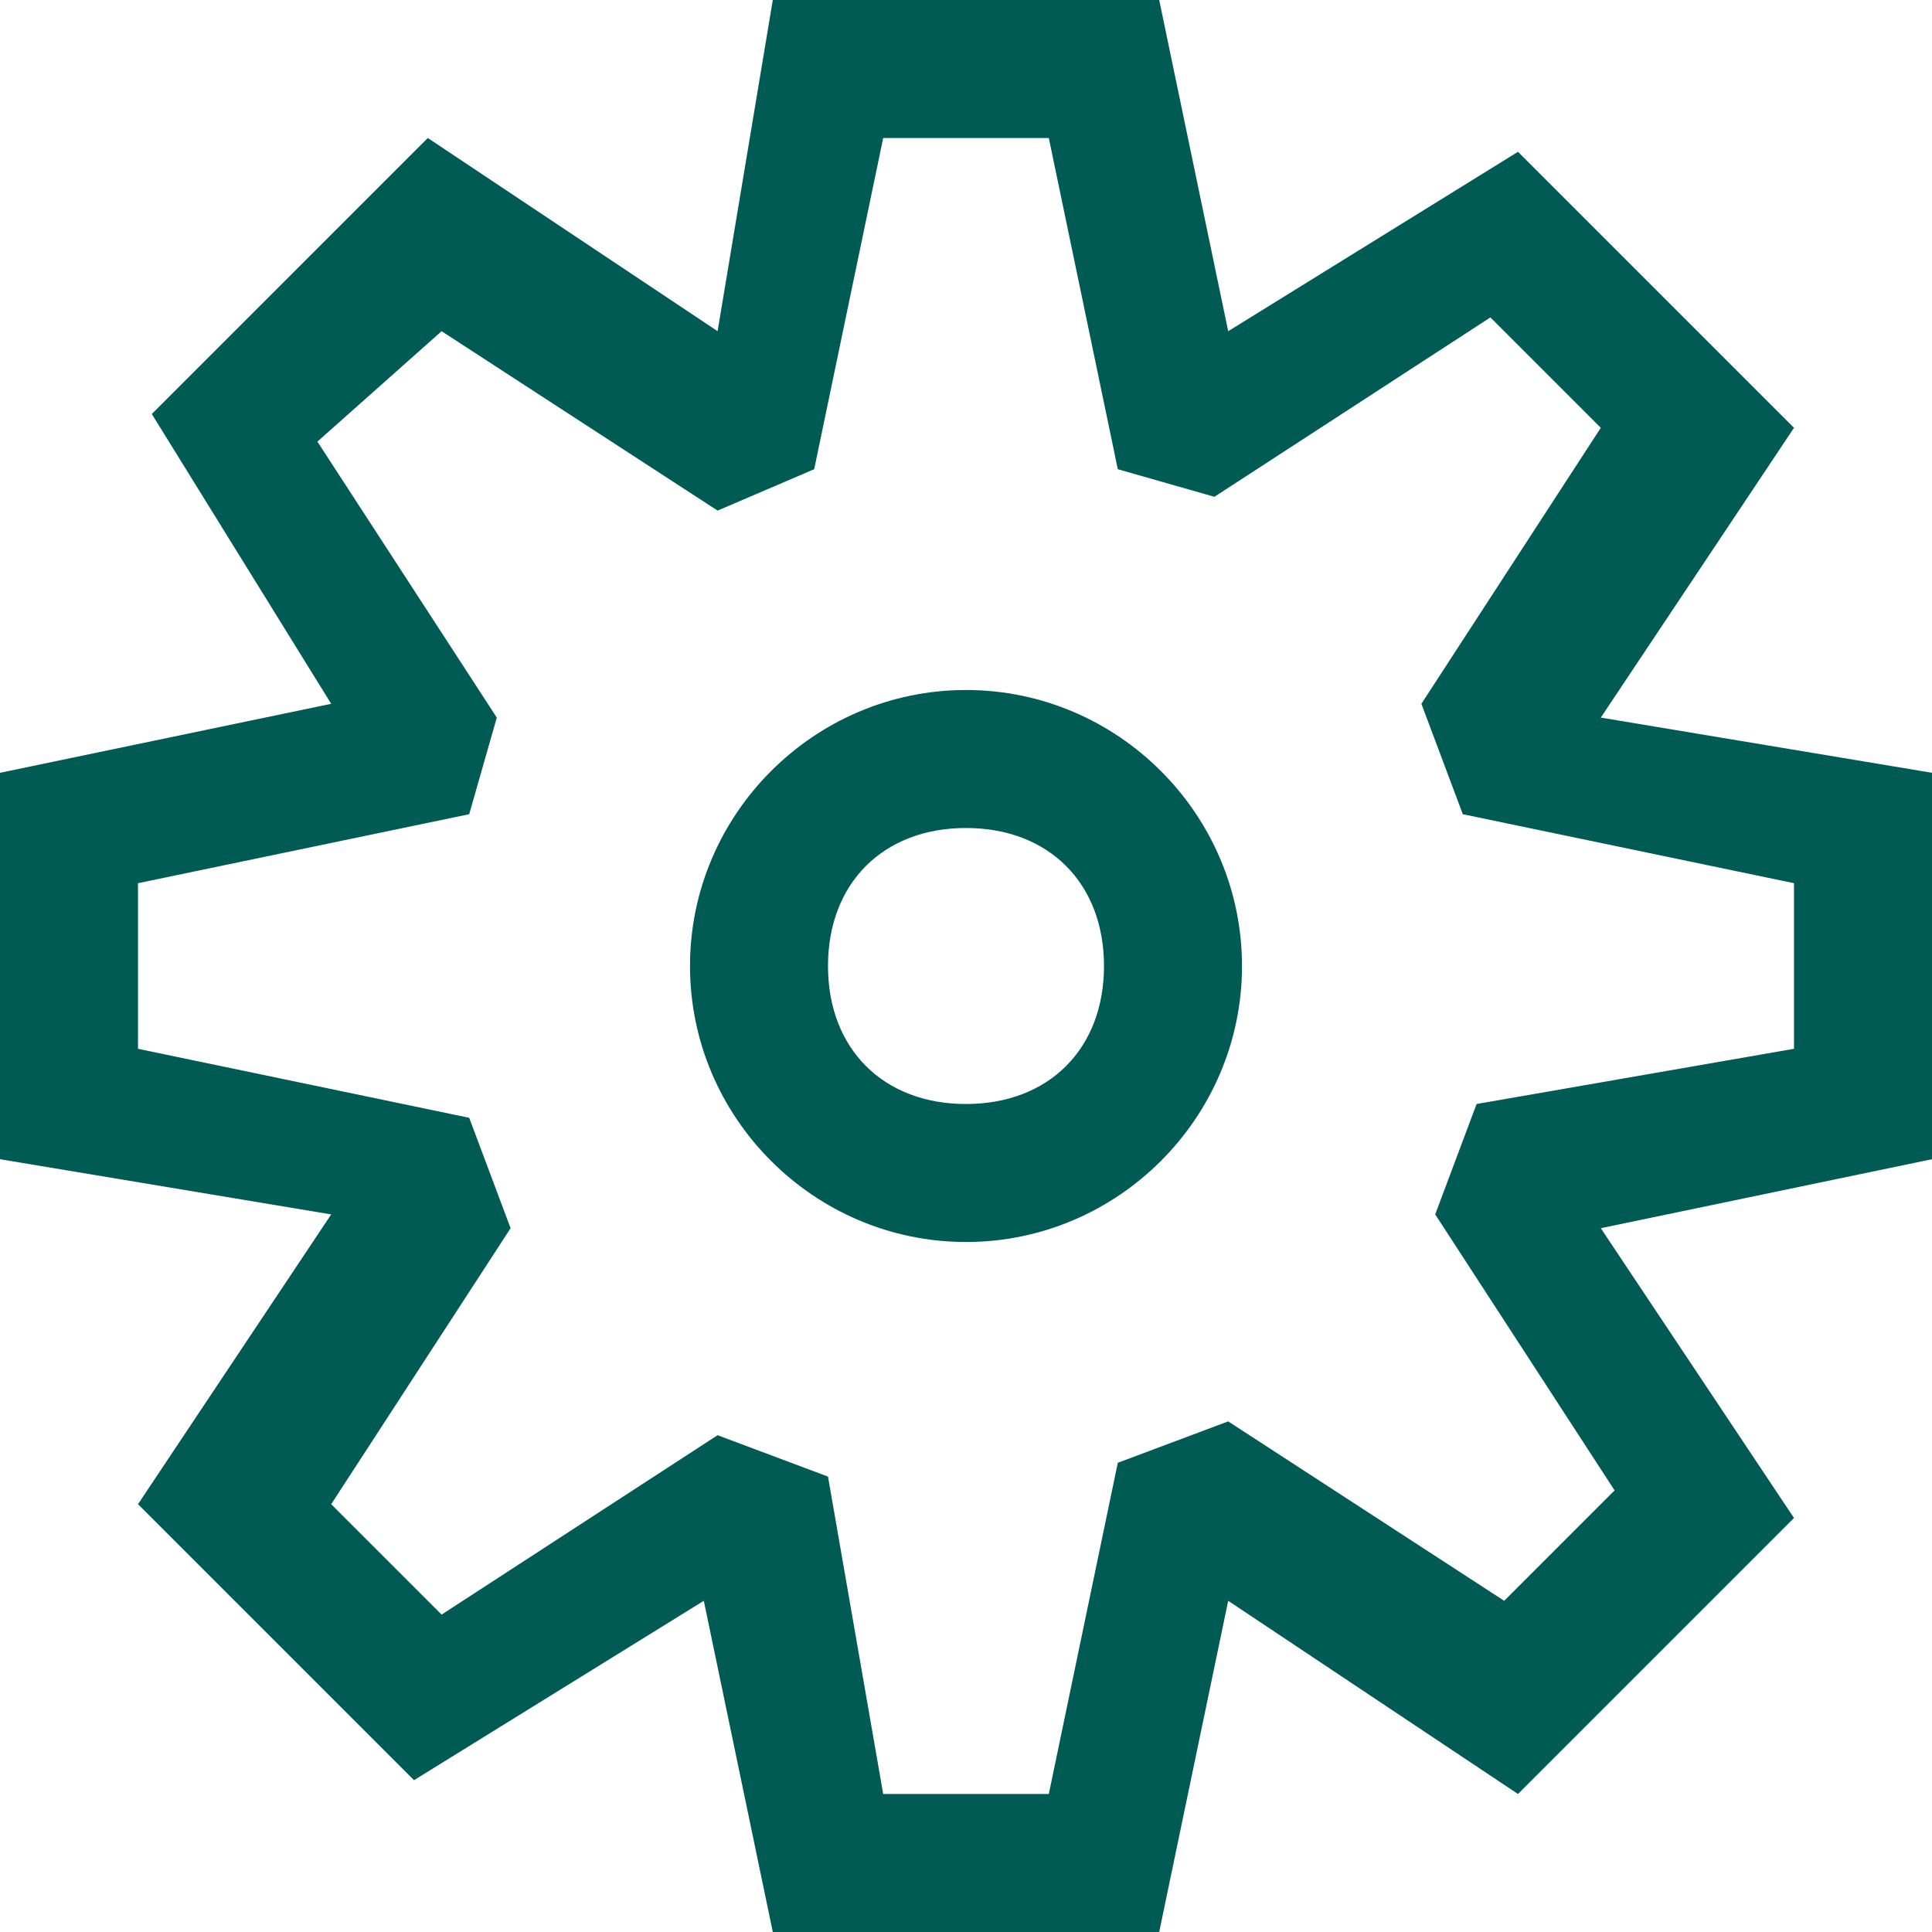
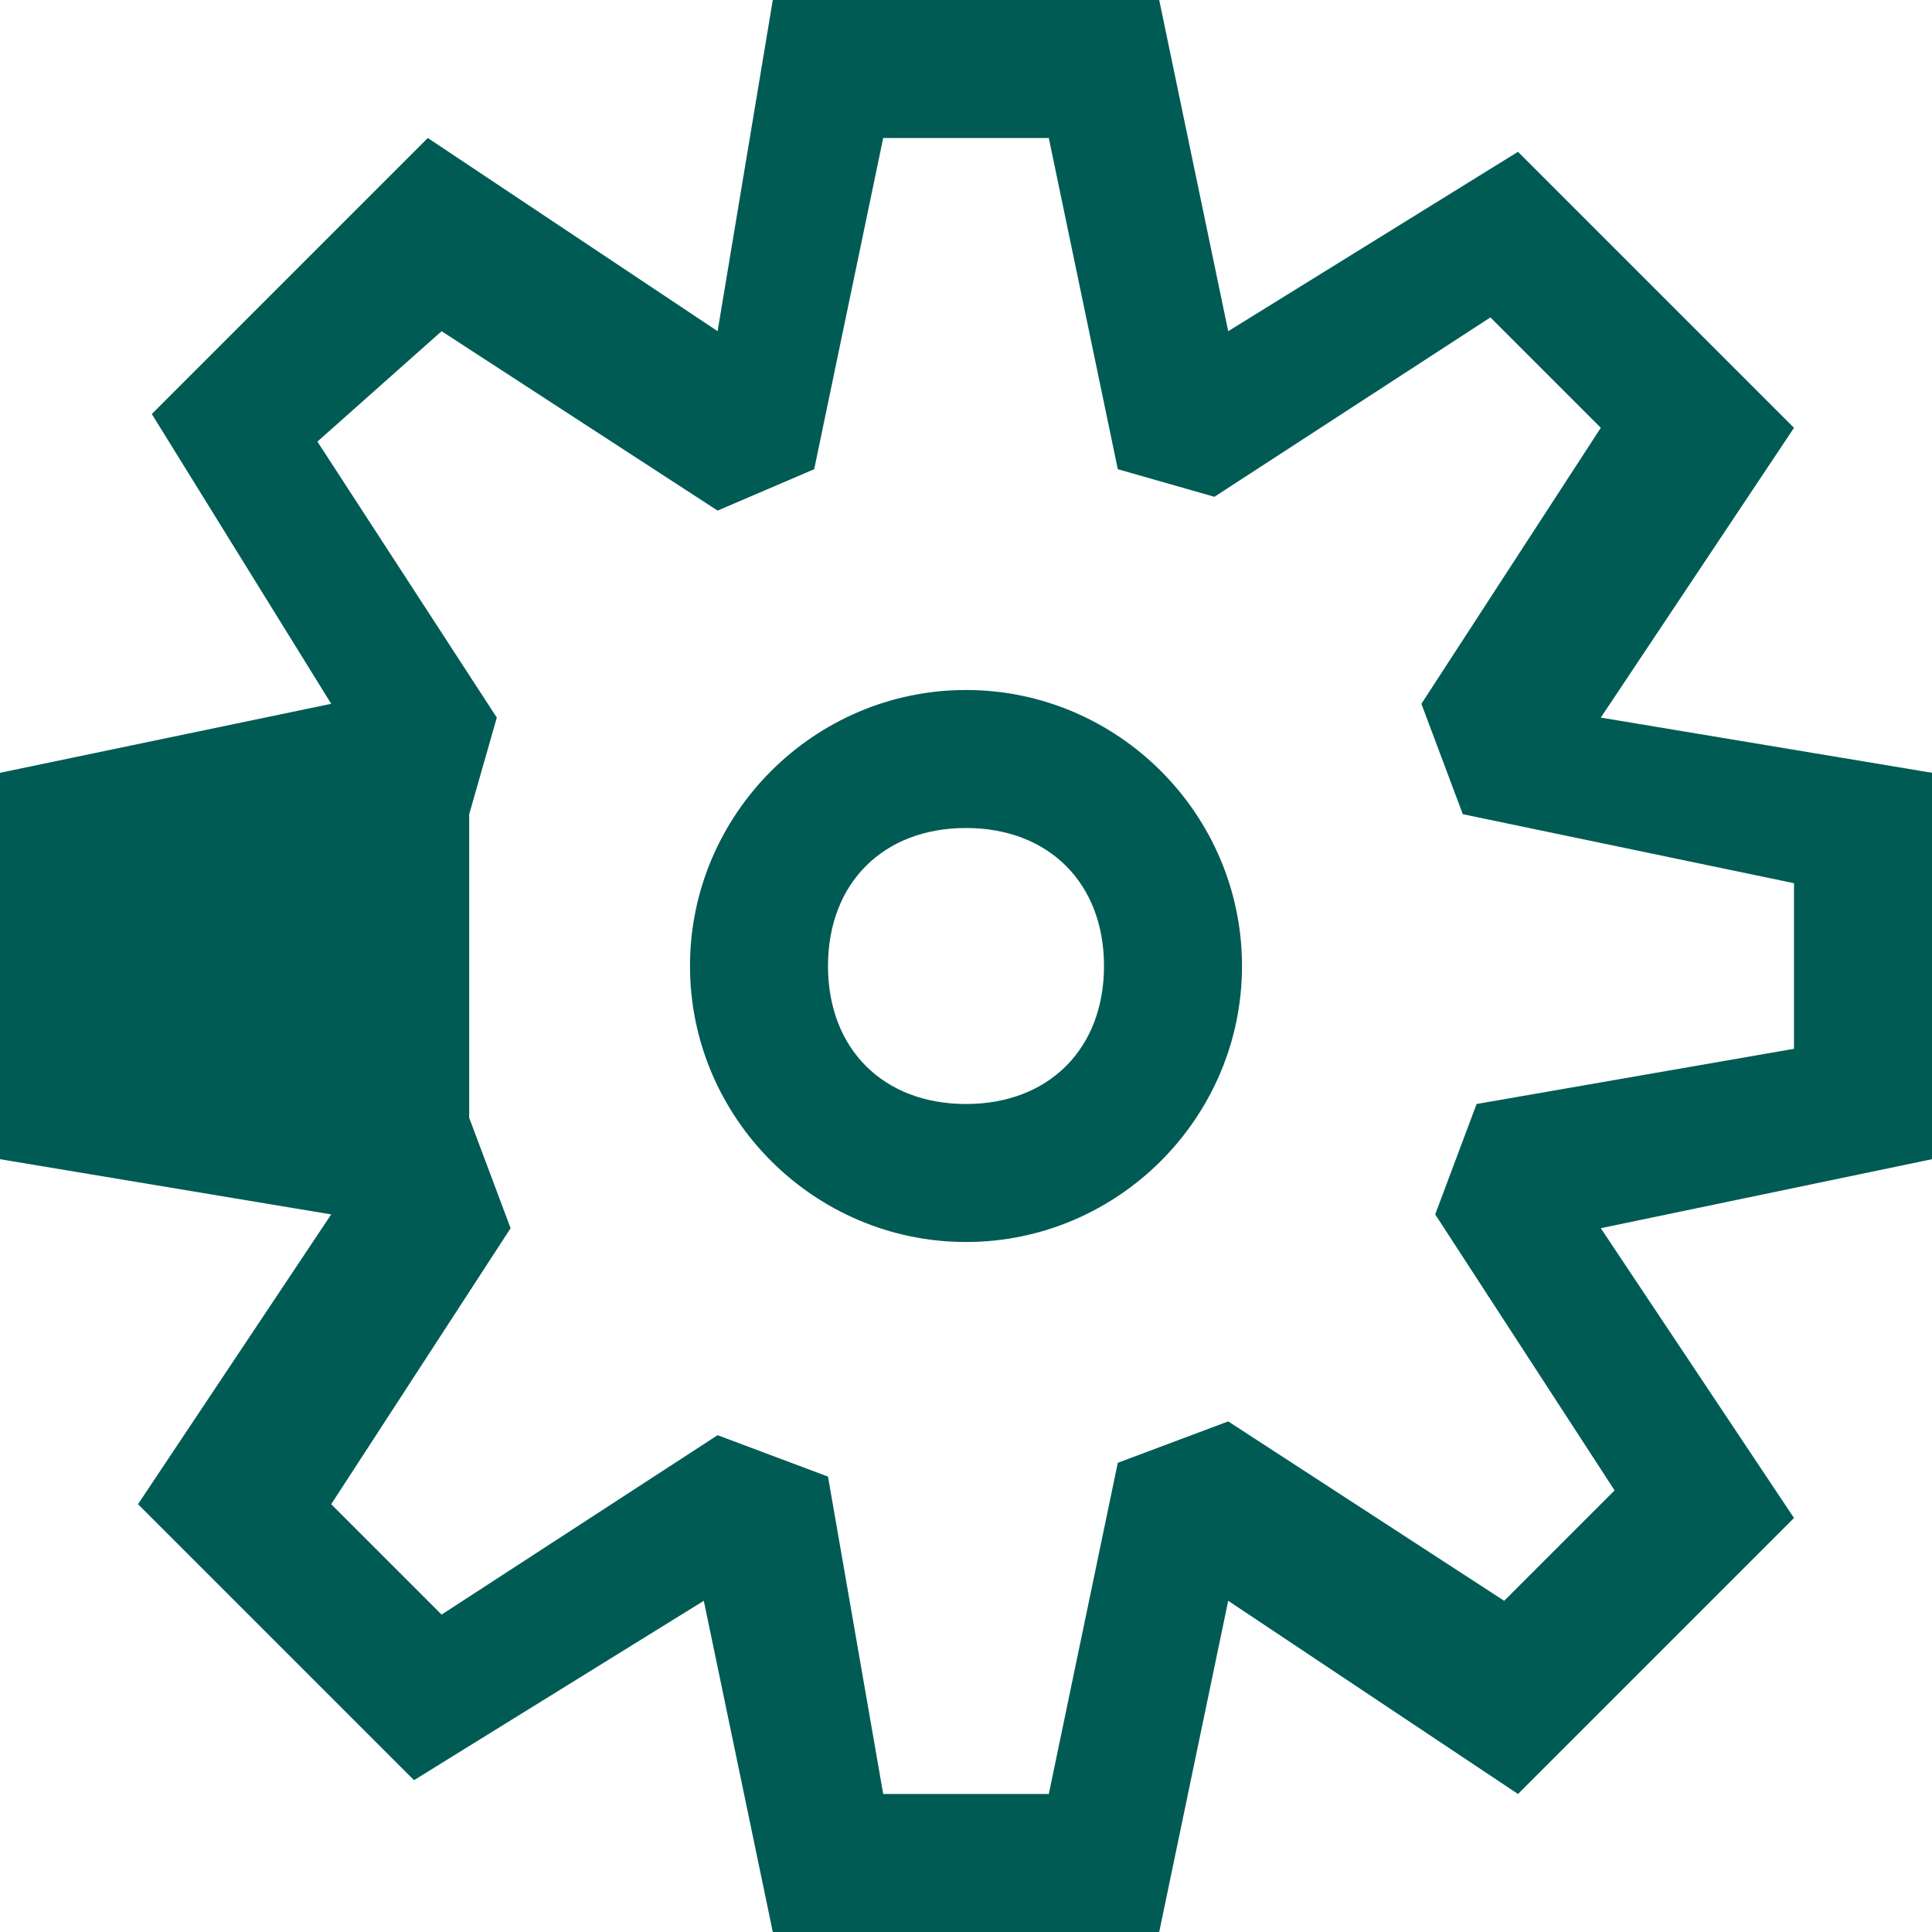
<svg xmlns="http://www.w3.org/2000/svg" width="28" height="28" viewBox="0 0 28 28" fill="none">
-   <path d="M16.2 6.8L15.2 2H12.8L11.8 6.8L10.4 7.4L6.4 4.8L4.6 6.4L7.2 10.4L6.8 11.8L2 12.8V15.2L6.8 16.2L7.4 17.8L4.8 21.8L6.4 23.4L10.4 20.8L12 21.4L12.8 26H15.2L16.2 21.2L17.8 20.6L21.8 23.2L23.4 21.6L20.8 17.6L21.4 16L26 15.2V12.8L21.2 11.8L20.6 10.2L23.2 6.2L21.6 4.6L17.6 7.2L16.2 6.8ZM16.8 0L17.8 4.8L22 2.2L26 6.2L23.2 10.4L28 11.2V16.8L23.2 17.8L26 22L22 26L17.8 23.2L16.8 28H11.2L10.2 23.2L6 25.8L2 21.8L4.8 17.6L0 16.8V11.2L4.8 10.2L2.2 6L6.2 2L10.4 4.8L11.2 0H16.8ZM18 14C18 16.2 16.2 18 14 18C11.8 18 10 16.2 10 14C10 11.8 11.8 10 14 10C16.2 10 18 11.8 18 14ZM14 16C15.2 16 16 15.2 16 14C16 12.8 15.2 12 14 12C12.8 12 12 12.8 12 14C12 15.2 12.8 16 14 16Z" fill="#005B55" />
+   <path d="M16.2 6.8L15.2 2H12.8L11.8 6.8L10.4 7.4L6.4 4.8L4.6 6.4L7.2 10.4L6.8 11.8V15.2L6.8 16.2L7.4 17.8L4.8 21.8L6.4 23.4L10.4 20.8L12 21.4L12.8 26H15.2L16.2 21.2L17.8 20.6L21.8 23.2L23.4 21.6L20.8 17.6L21.4 16L26 15.2V12.8L21.2 11.8L20.6 10.2L23.2 6.2L21.6 4.6L17.6 7.2L16.2 6.8ZM16.8 0L17.8 4.8L22 2.2L26 6.2L23.2 10.4L28 11.2V16.8L23.2 17.8L26 22L22 26L17.8 23.2L16.8 28H11.2L10.2 23.2L6 25.8L2 21.8L4.8 17.6L0 16.8V11.2L4.8 10.2L2.2 6L6.2 2L10.4 4.8L11.2 0H16.8ZM18 14C18 16.2 16.2 18 14 18C11.8 18 10 16.2 10 14C10 11.8 11.8 10 14 10C16.2 10 18 11.8 18 14ZM14 16C15.2 16 16 15.2 16 14C16 12.8 15.2 12 14 12C12.8 12 12 12.8 12 14C12 15.2 12.8 16 14 16Z" fill="#005B55" />
</svg>